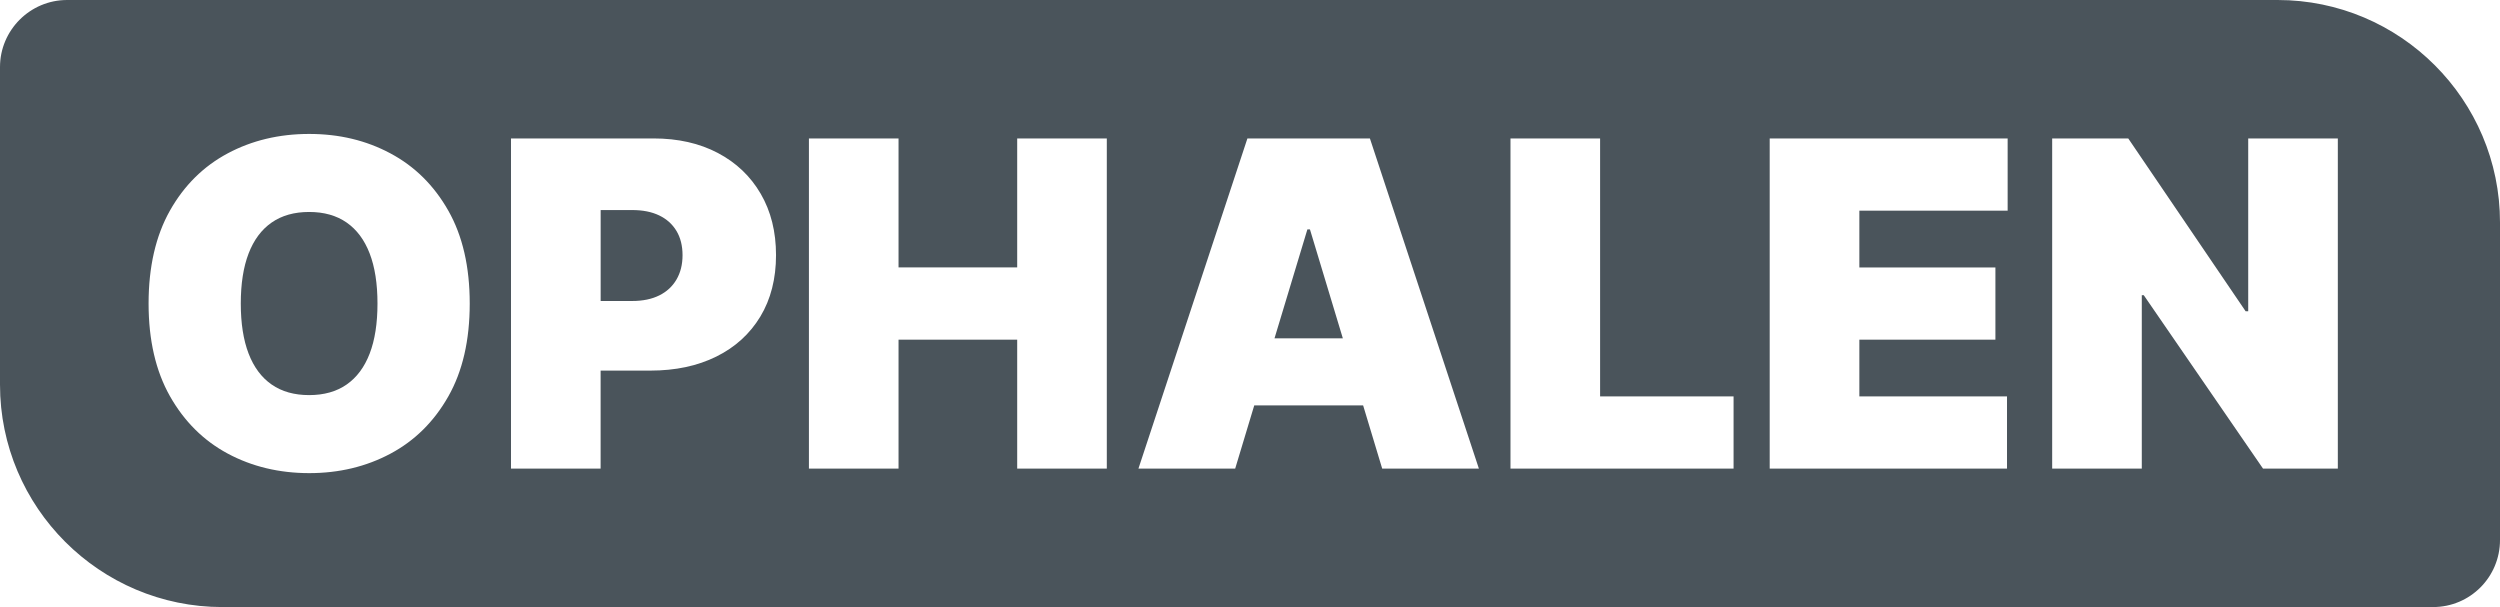
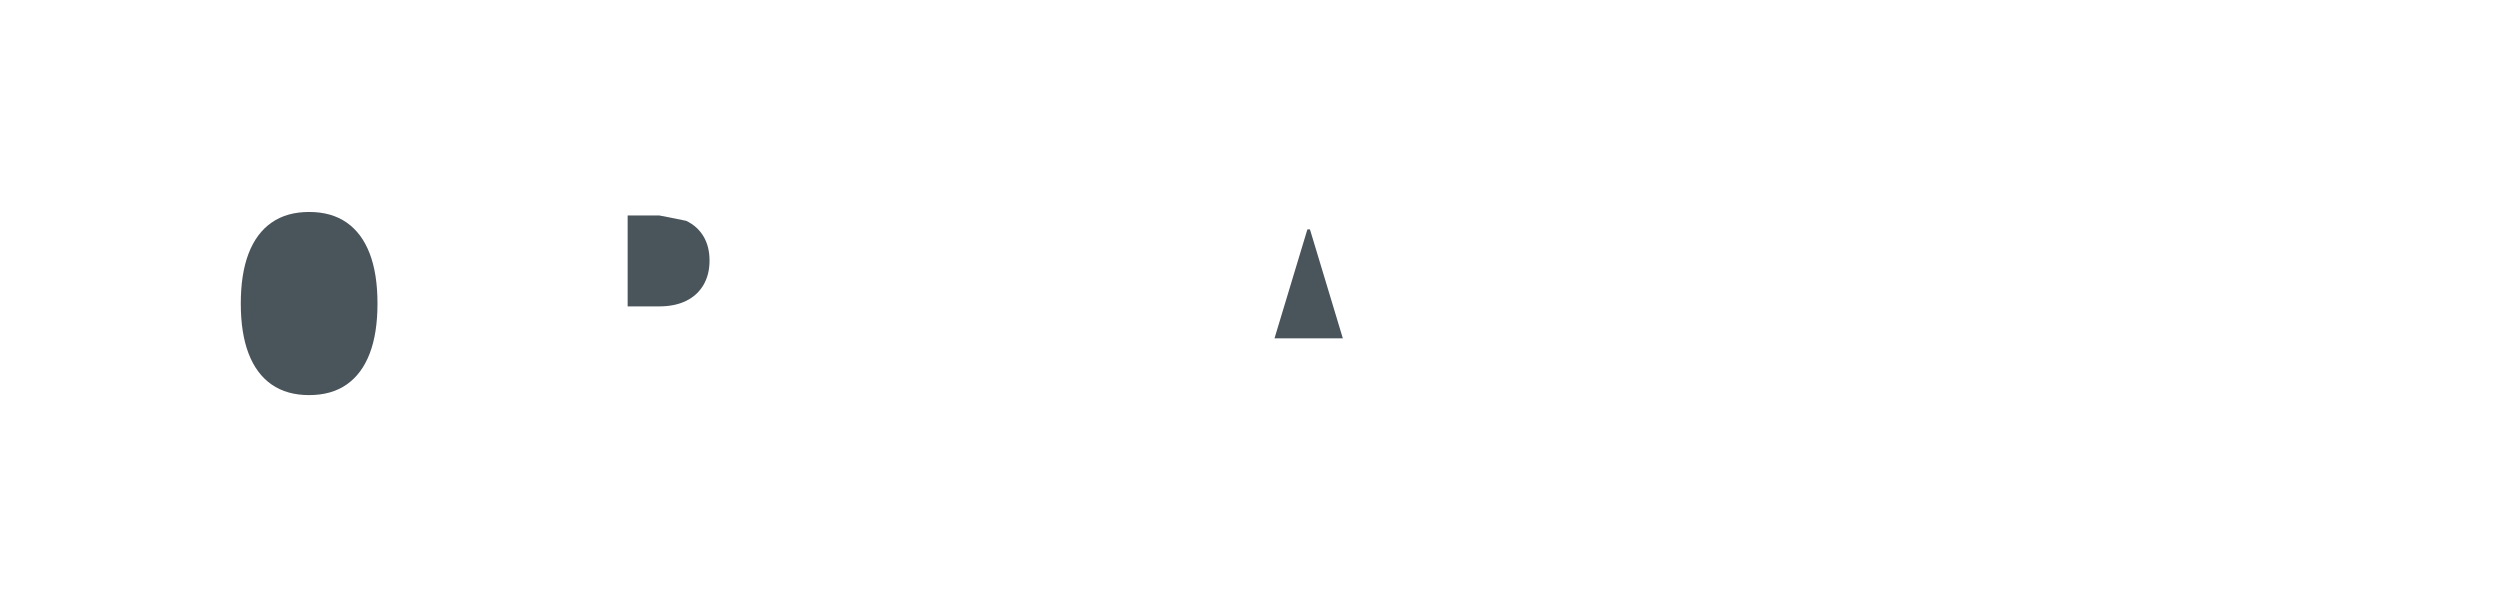
<svg xmlns="http://www.w3.org/2000/svg" id="Ebene_1" viewBox="0 0 588.9 143">
  <defs>
    <style>
      .cls-1 {
        fill: #4a545b;
      }
    </style>
  </defs>
  <polygon class="cls-1" points="307.97 54.03 300.22 79.7 316.32 79.7 308.57 54.03 307.97 54.03" />
-   <path class="cls-1" d="M536.5,0H15.8C7.1,0,0,7.1,0,15.8v74.8c0,28.9,23.5,52.4,52.4,52.4h520.7c8.8,0,15.8-7.1,15.8-15.8V52.4C588.9,23.5,565.4,0,536.5,0ZM105.6,93.39c-3.37,5.94-7.91,10.43-13.63,13.48-5.72,3.05-12.1,4.58-19.14,4.58s-13.49-1.54-19.2-4.61-10.24-7.58-13.6-13.52c-3.35-5.94-5.03-13.21-5.03-21.82s1.68-15.95,5.03-21.89c3.35-5.94,7.89-10.43,13.6-13.48,5.71-3.05,12.11-4.58,19.2-4.58s13.42,1.52,19.14,4.58c5.72,3.05,10.26,7.54,13.63,13.48,3.37,5.94,5.05,13.23,5.05,21.89s-1.68,15.96-5.05,21.89ZM179.1,74.58c-2.47,4.08-5.92,7.22-10.37,9.42-4.44,2.2-9.62,3.3-15.55,3.3h-11.7v23.09h-21.11V32.61h33.57c5.77,0,10.82,1.14,15.15,3.42,4.33,2.28,7.7,5.48,10.1,9.61,2.41,4.13,3.61,8.95,3.61,14.47s-1.23,10.39-3.7,14.47ZM260.72,110.39h-21.11v-30.38h-27.95v30.38h-21.11V32.61h21.11v30.38h27.95v-30.38h21.11v77.77ZM325.59,110.39l-4.49-14.89h-25.65l-4.49,14.89h-22.79l25.67-77.77h28.86l25.67,77.77h-22.79ZM408.37,110.39h-52.56V32.61h21.11v60.76h31.44v17.01ZM472.93,49.63h-34.94v13.37h32.05v17.01h-32.05v13.37h34.78v17.01h-55.9V32.61h56.05v17.01ZM550.7,110.39h-17.62l-28.1-40.86h-.46v40.86h-21.11V32.61h17.92l27.65,40.71h.61v-40.71h21.11v77.77Z" />
-   <path class="cls-1" d="M155.29,50.75c-1.76-.85-3.88-1.27-6.36-1.27h-7.44v21.42h7.44c2.48,0,4.6-.44,6.36-1.31,1.76-.87,3.11-2.12,4.06-3.74.95-1.62,1.43-3.53,1.43-5.74s-.48-4.13-1.43-5.71c-.95-1.58-2.3-2.8-4.06-3.65Z" />
+   <path class="cls-1" d="M155.29,50.75h-7.44v21.42h7.44c2.48,0,4.6-.44,6.36-1.31,1.76-.87,3.11-2.12,4.06-3.74.95-1.62,1.43-3.53,1.43-5.74s-.48-4.13-1.43-5.71c-.95-1.58-2.3-2.8-4.06-3.65Z" />
  <path class="cls-1" d="M81.65,52.42c-2.39-1.66-5.33-2.49-8.83-2.49s-6.44.83-8.83,2.49c-2.39,1.66-4.2,4.09-5.43,7.29-1.23,3.2-1.84,7.13-1.84,11.79s.61,8.59,1.84,11.79c1.23,3.2,3.04,5.63,5.43,7.29,2.39,1.66,5.33,2.49,8.83,2.49s6.44-.83,8.83-2.49c2.39-1.66,4.2-4.09,5.43-7.29,1.23-3.2,1.84-7.13,1.84-11.79s-.61-8.59-1.84-11.79c-1.23-3.2-3.04-5.63-5.43-7.29Z" />
</svg>